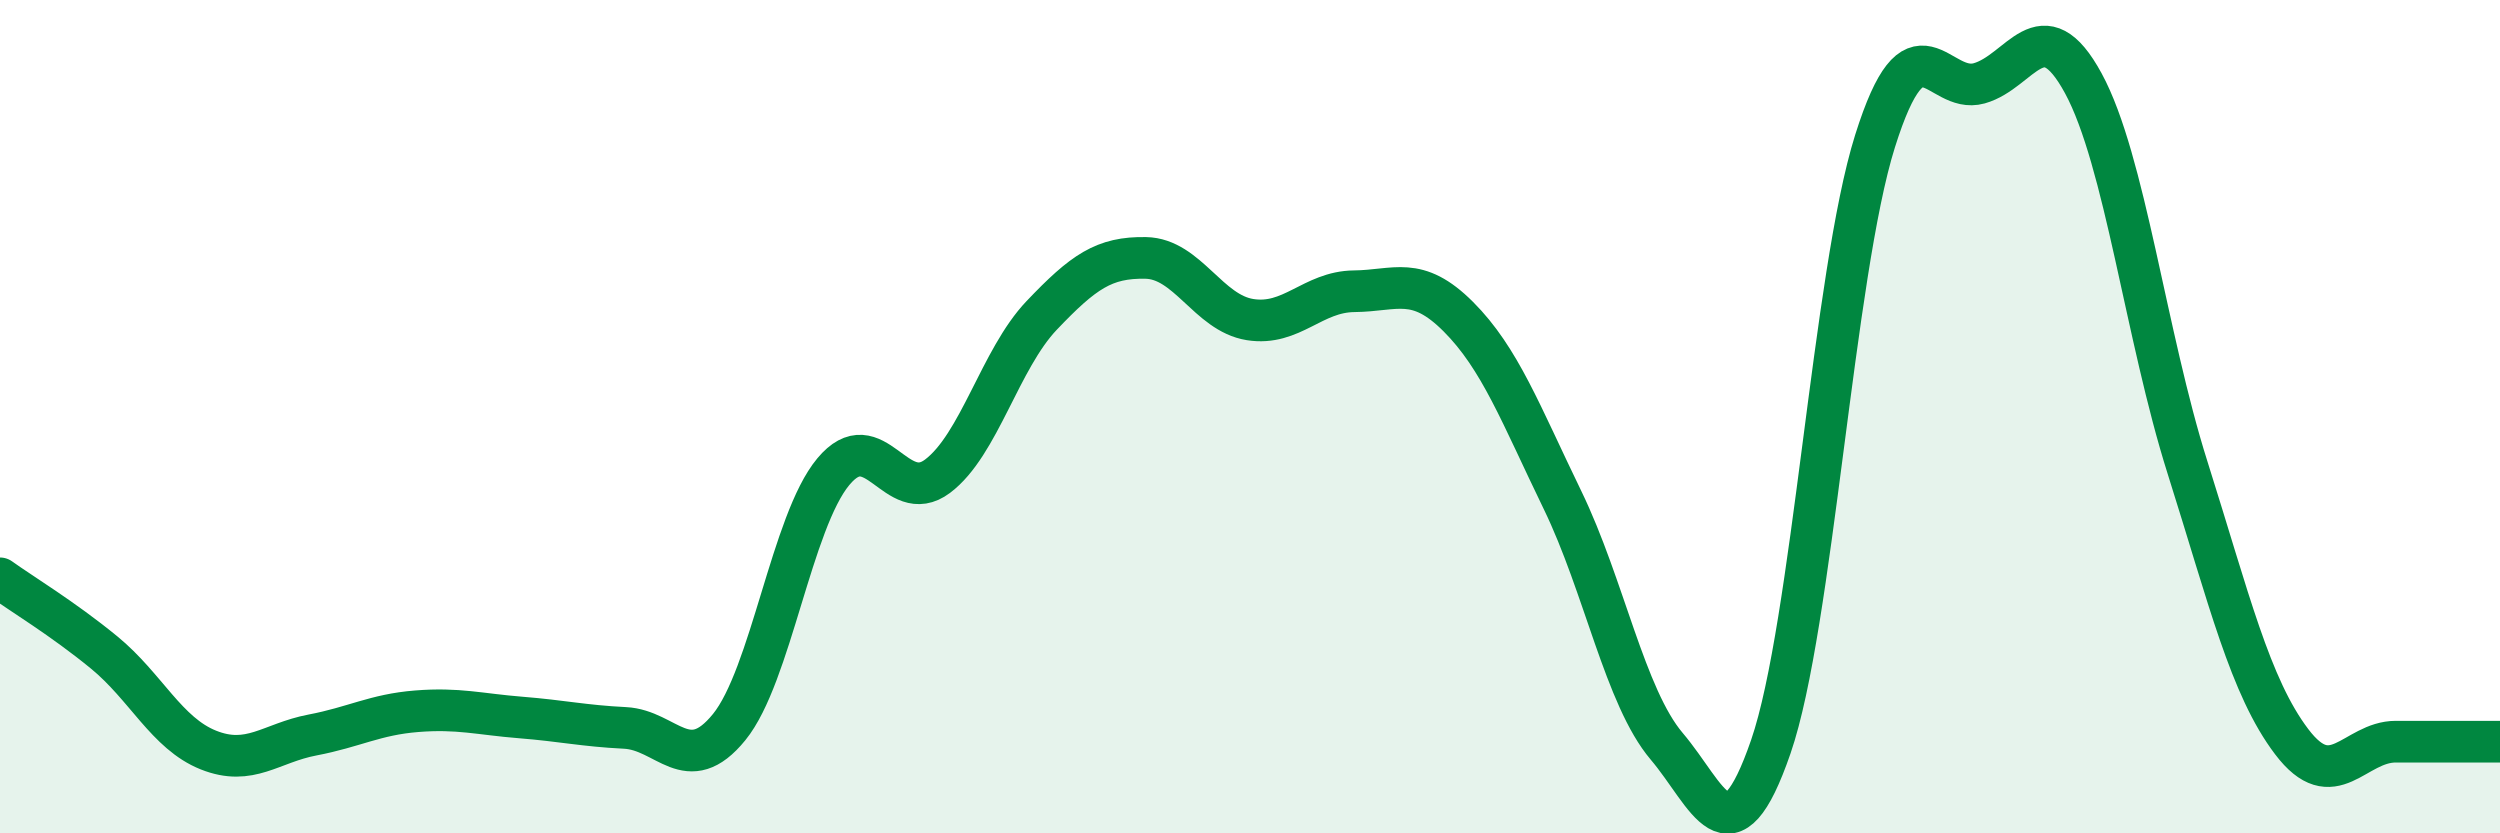
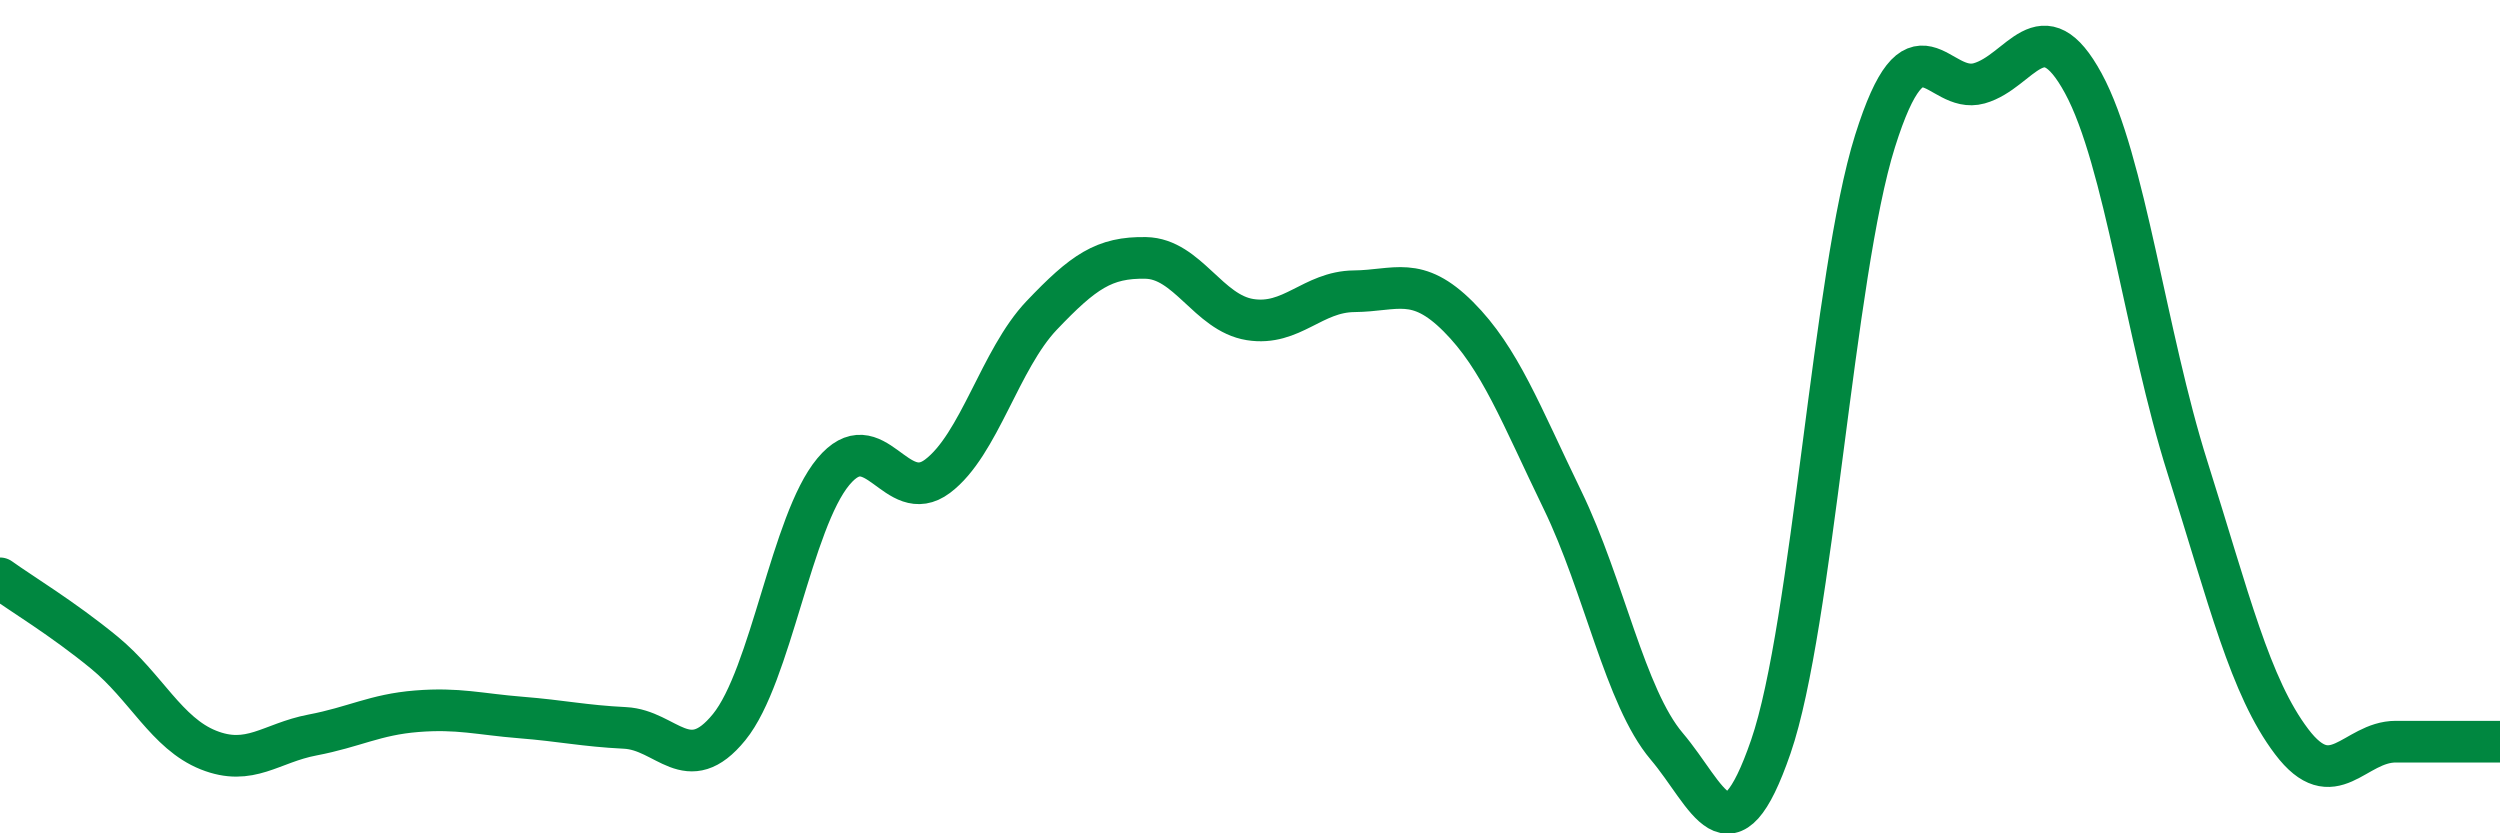
<svg xmlns="http://www.w3.org/2000/svg" width="60" height="20" viewBox="0 0 60 20">
-   <path d="M 0,13.88 C 0.5,14.24 1.5,14.84 2.5,15.66 C 3.5,16.48 4,17.6 5,18 C 6,18.4 6.5,17.83 7.5,17.64 C 8.5,17.45 9,17.15 10,17.07 C 11,16.99 11.5,17.14 12.5,17.22 C 13.5,17.3 14,17.42 15,17.47 C 16,17.52 16.5,18.68 17.5,17.45 C 18.5,16.22 19,12.52 20,11.32 C 21,10.12 21.5,12.18 22.5,11.43 C 23.5,10.68 24,8.62 25,7.57 C 26,6.52 26.5,6.17 27.5,6.19 C 28.5,6.21 29,7.51 30,7.67 C 31,7.83 31.5,7 32.5,6.99 C 33.5,6.98 34,6.6 35,7.6 C 36,8.6 36.5,9.94 37.5,12 C 38.5,14.06 39,16.73 40,17.91 C 41,19.09 41.5,20.82 42.5,17.92 C 43.5,15.02 44,6.57 45,3.39 C 46,0.21 46.5,2.28 47.5,2 C 48.5,1.72 49,0.16 50,2 C 51,3.84 51.5,8.06 52.5,11.22 C 53.5,14.38 54,16.48 55,17.8 C 56,19.12 56.5,17.8 57.5,17.8 C 58.5,17.8 59.5,17.8 60,17.8L60 20L0 20Z" fill="#008740" opacity="0.1" stroke-linecap="round" stroke-linejoin="round" />
  <path d="M 0,13.88 C 0.5,14.24 1.5,14.84 2.5,15.66 C 3.5,16.48 4,17.6 5,18 C 6,18.4 6.5,17.83 7.5,17.64 C 8.5,17.45 9,17.15 10,17.07 C 11,16.99 11.5,17.14 12.5,17.22 C 13.5,17.3 14,17.42 15,17.47 C 16,17.52 16.5,18.68 17.5,17.45 C 18.5,16.22 19,12.52 20,11.32 C 21,10.12 21.5,12.18 22.5,11.43 C 23.5,10.68 24,8.62 25,7.57 C 26,6.52 26.5,6.17 27.5,6.19 C 28.5,6.21 29,7.51 30,7.67 C 31,7.83 31.5,7 32.5,6.99 C 33.5,6.98 34,6.6 35,7.6 C 36,8.6 36.5,9.94 37.5,12 C 38.5,14.06 39,16.73 40,17.91 C 41,19.09 41.5,20.82 42.5,17.92 C 43.5,15.02 44,6.57 45,3.39 C 46,0.21 46.5,2.28 47.5,2 C 48.5,1.72 49,0.16 50,2 C 51,3.84 51.5,8.06 52.5,11.22 C 53.5,14.38 54,16.48 55,17.8 C 56,19.12 56.5,17.8 57.5,17.8 C 58.5,17.8 59.5,17.8 60,17.8" stroke="#008740" stroke-width="1" fill="none" stroke-linecap="round" stroke-linejoin="round" />
</svg>